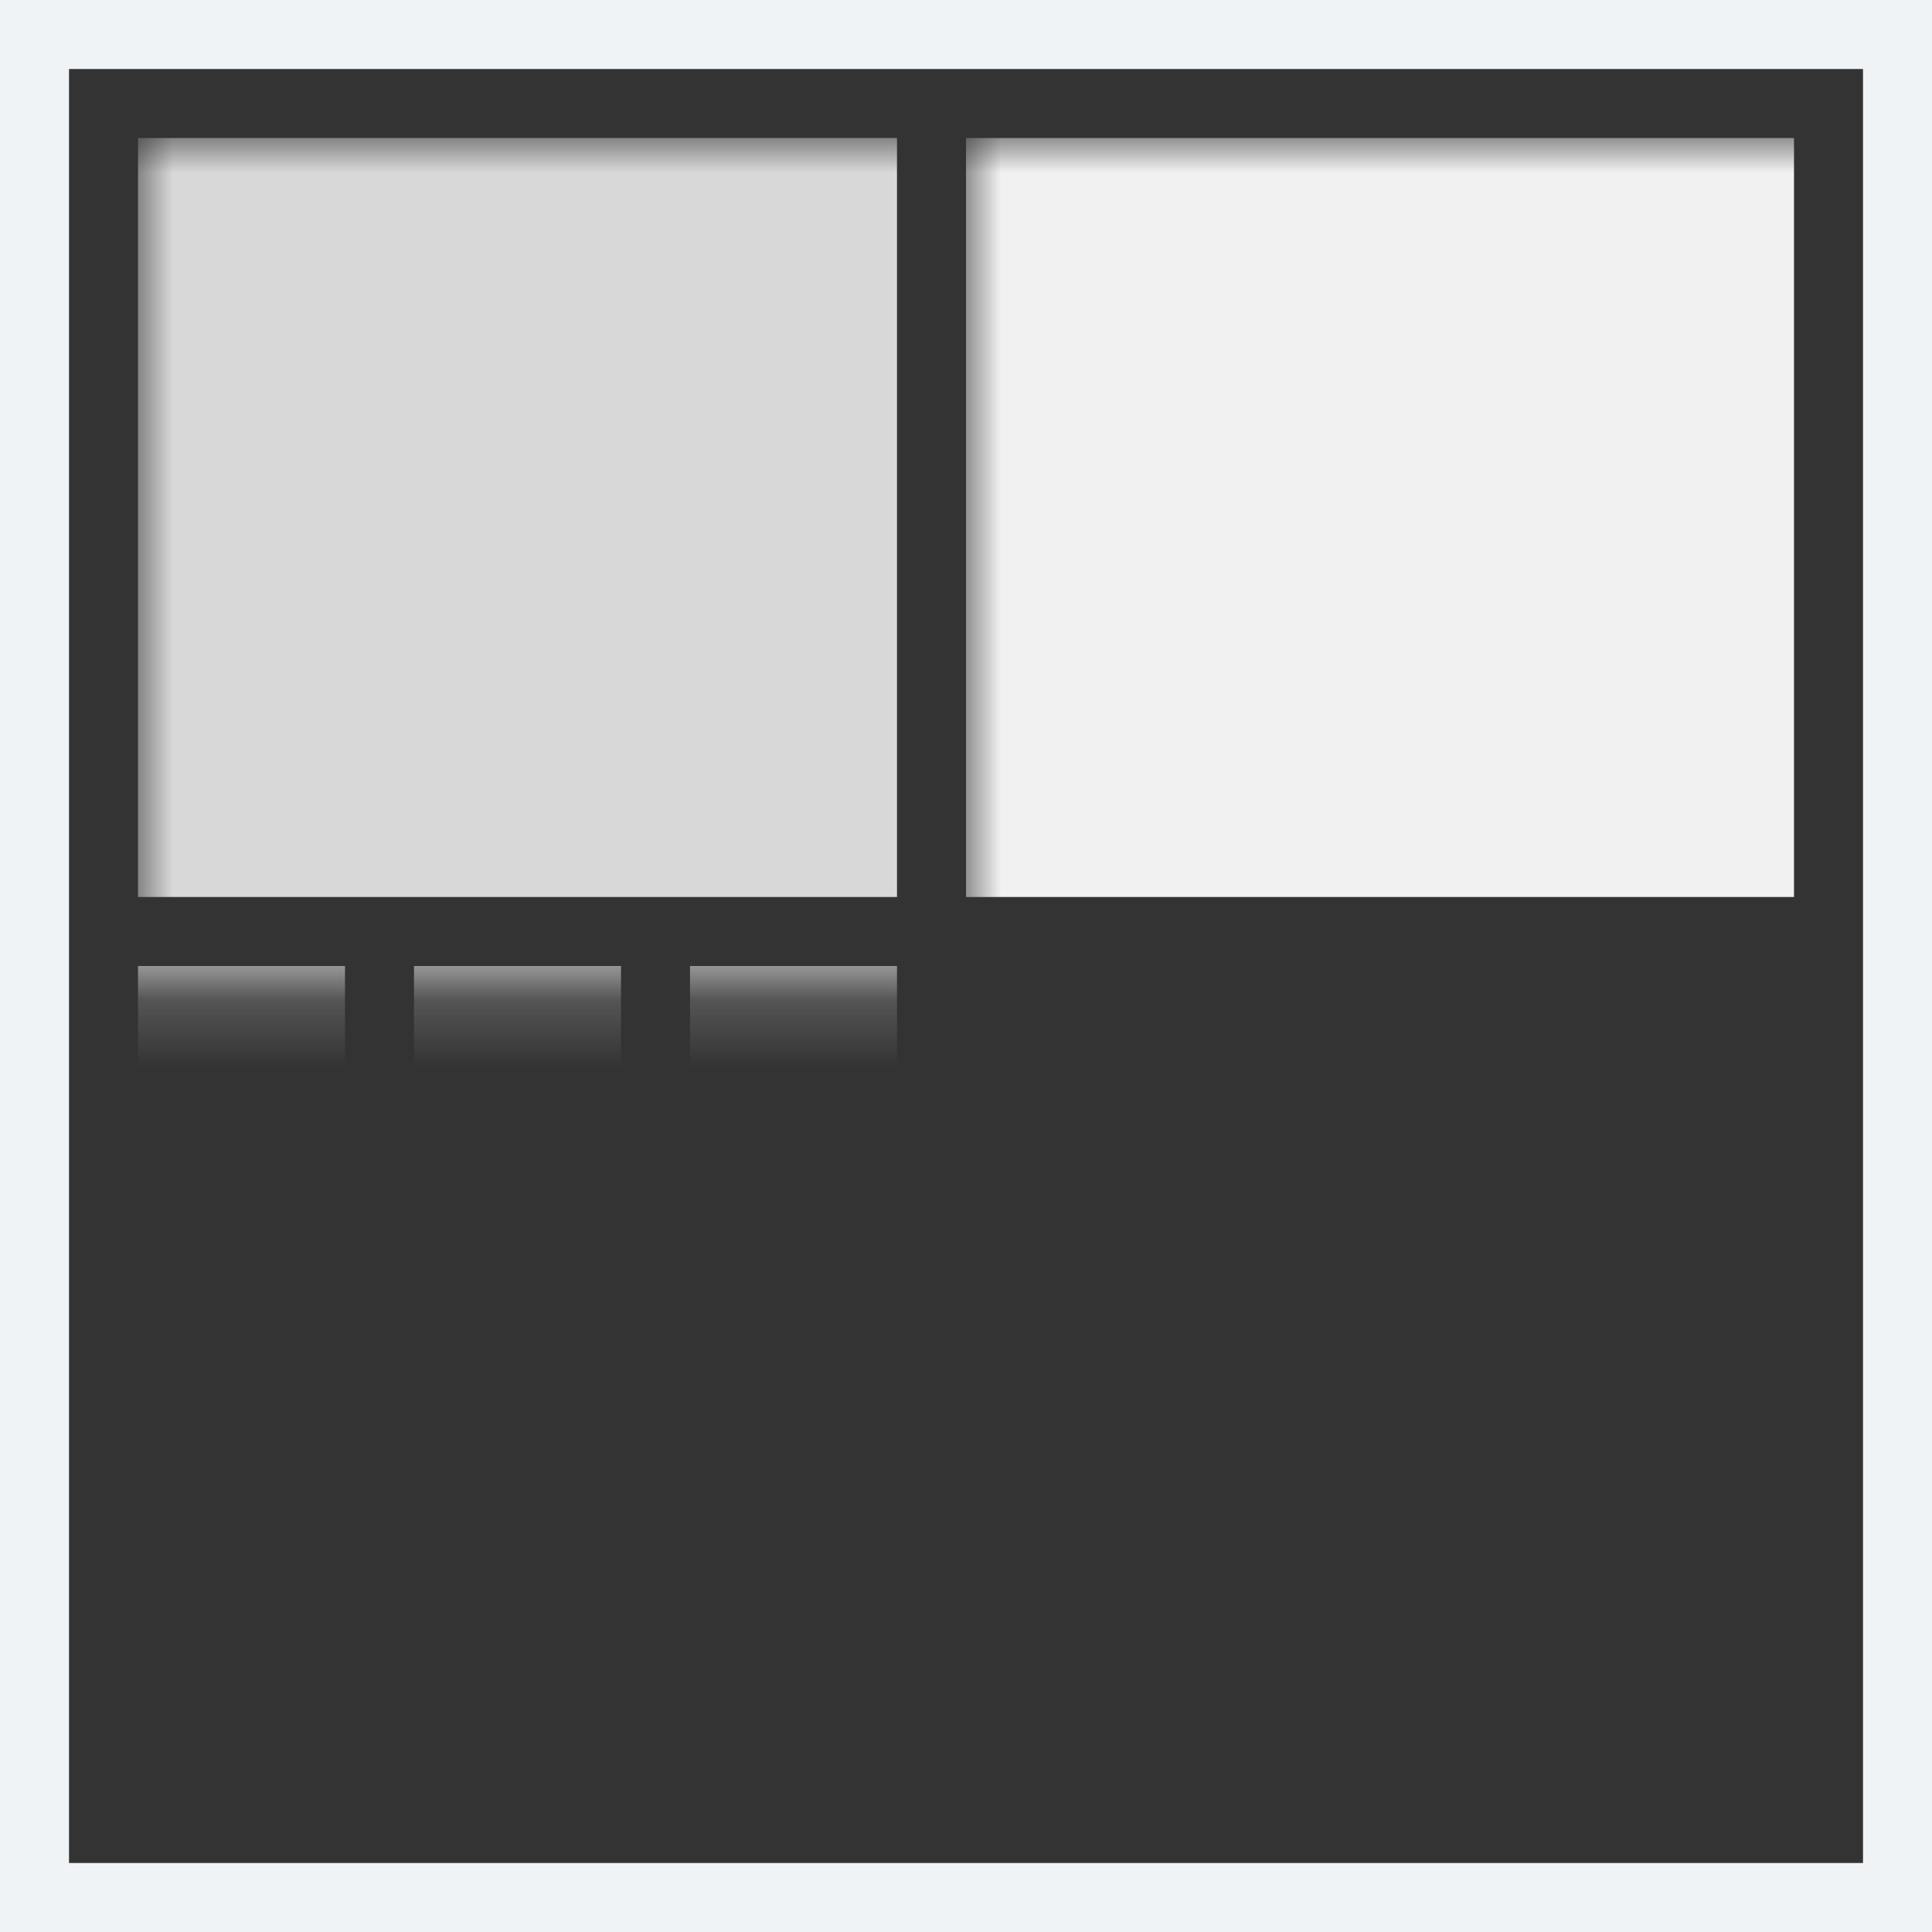
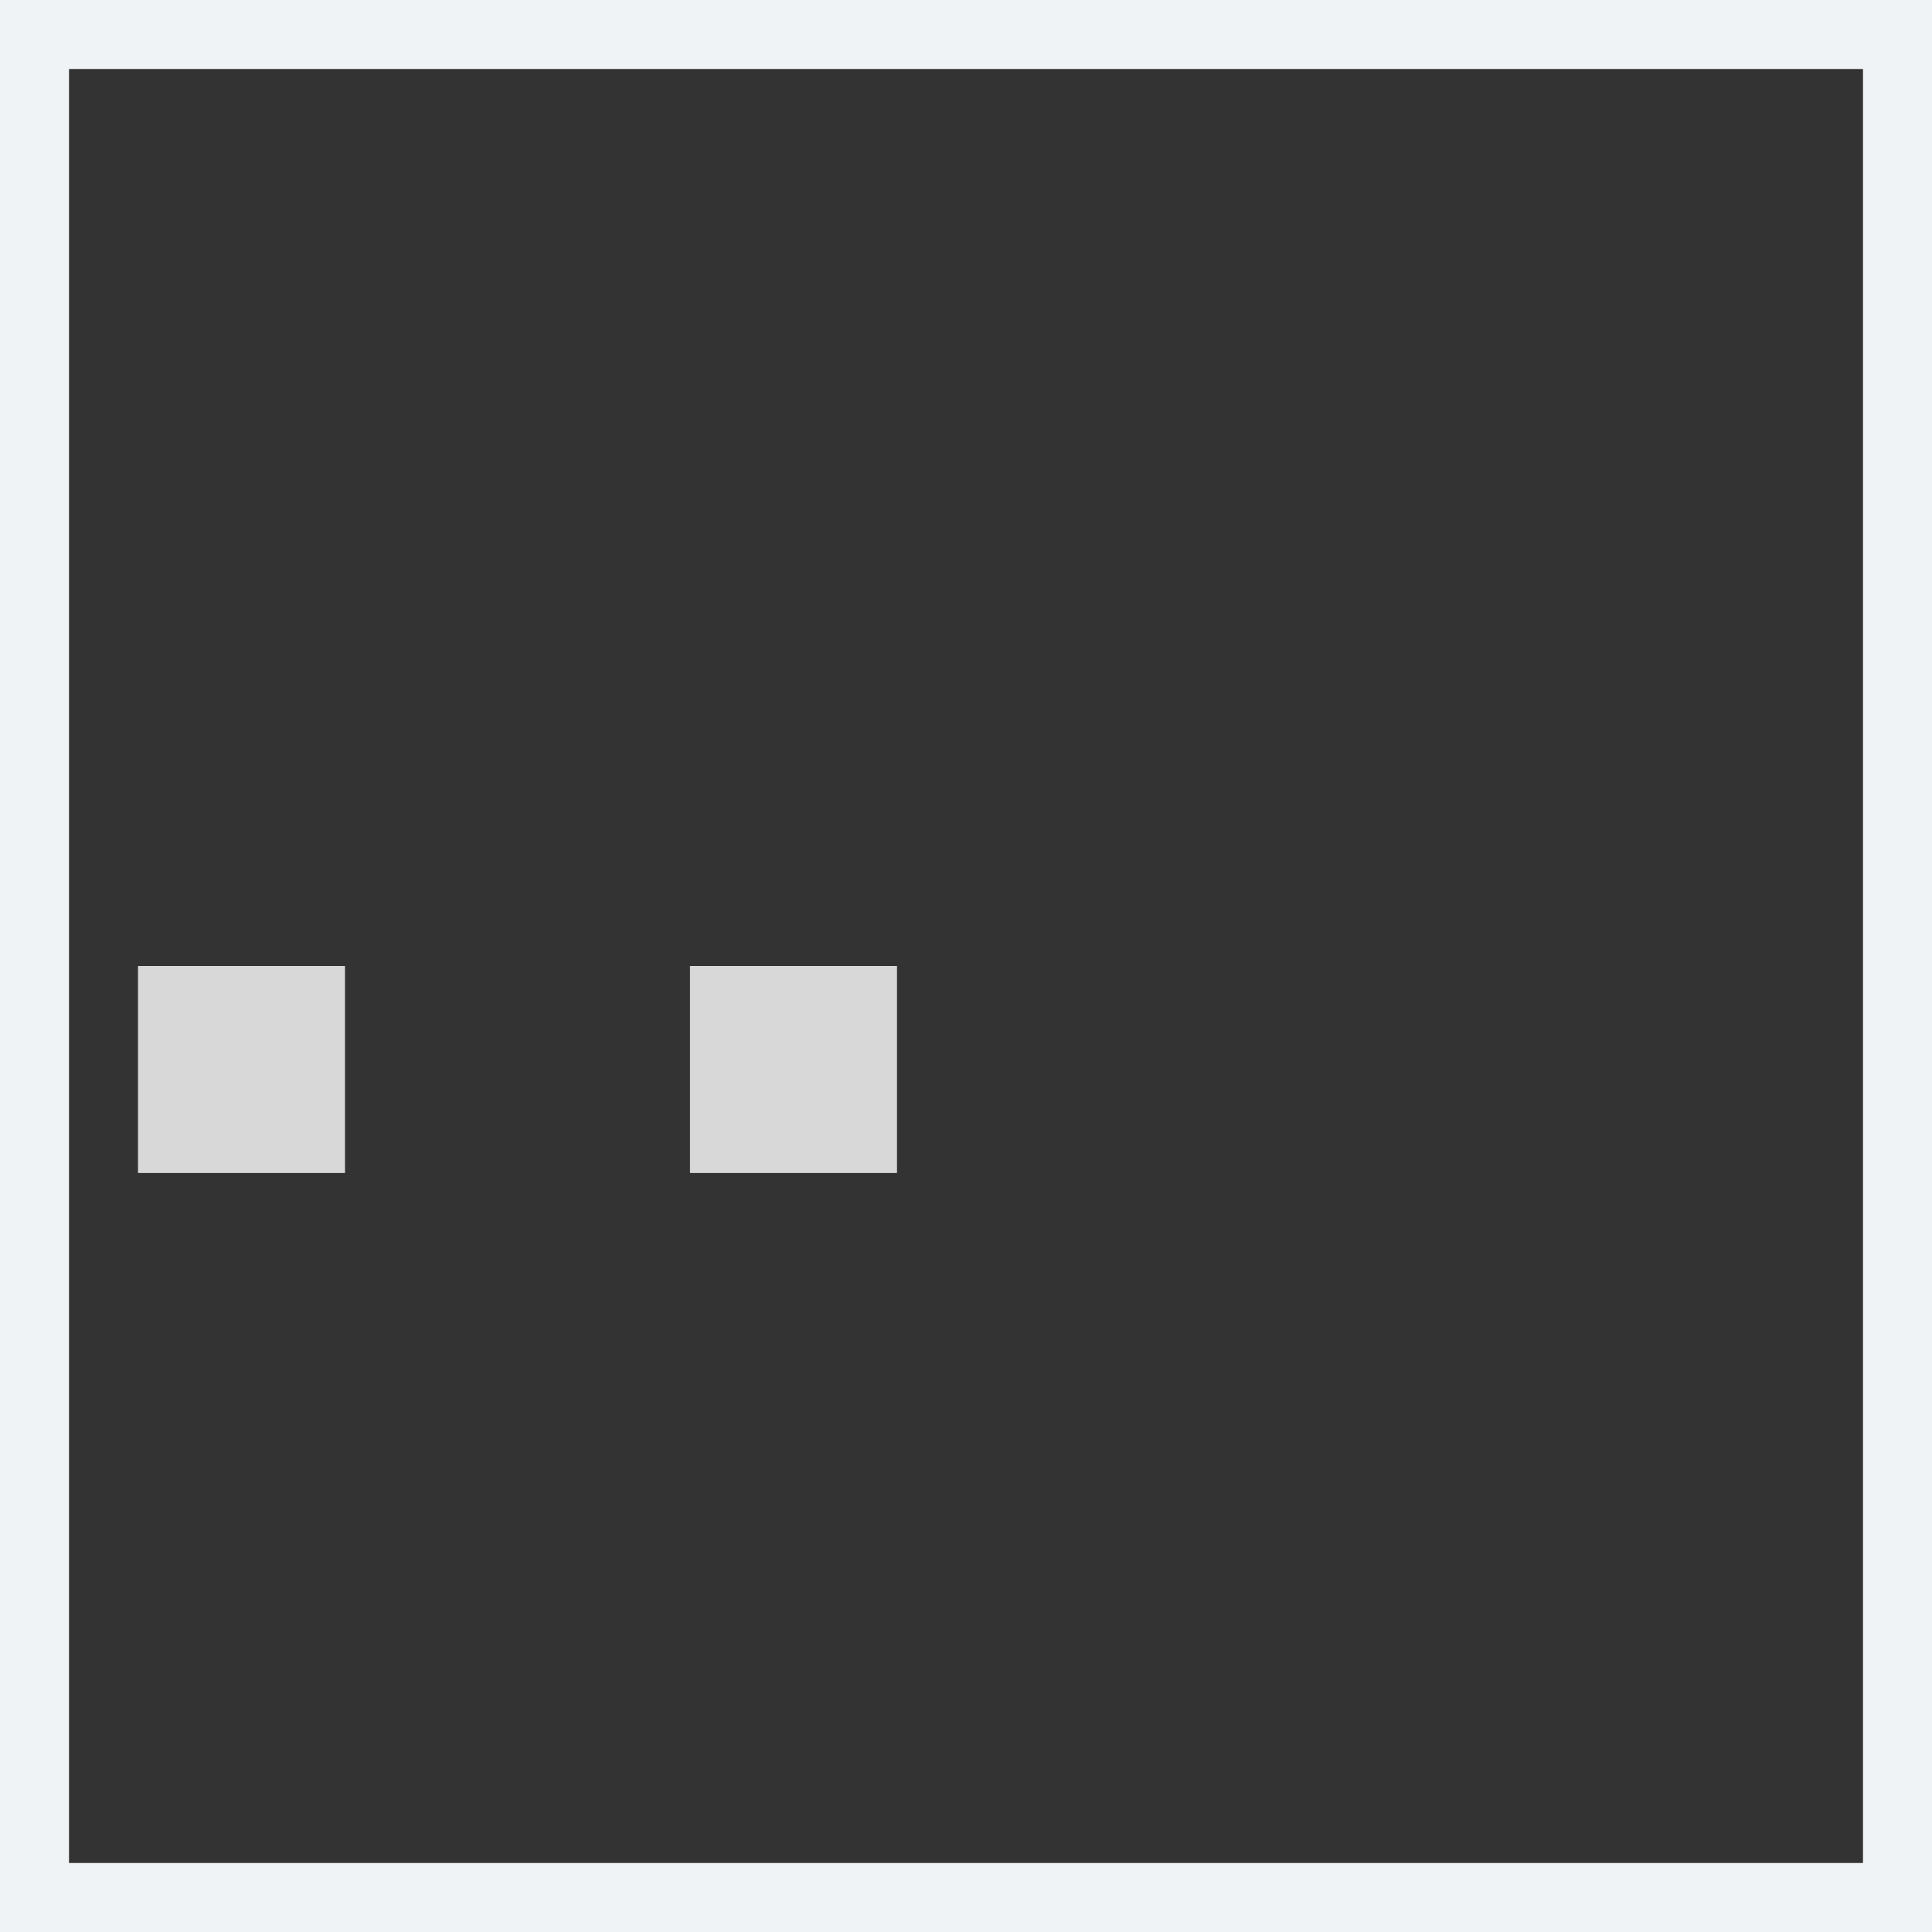
<svg xmlns="http://www.w3.org/2000/svg" xmlns:xlink="http://www.w3.org/1999/xlink" width="28px" height="28px" viewBox="0 0 28 28" version="1.1">
  <rect x="0" y="0" width="28" height="28" fill="#333333" stroke="none" />
  <title>A5C6246F-9E0D-4A10-9B23-3C9E65FBB03E</title>
  <desc>Created with sketchtool.</desc>
  <defs>
    <rect id="path-1" x="0" y="0" width="26" height="26" />
  </defs>
  <g id="Page-1" stroke="none" stroke-width="1" fill="none" fill-rule="evenodd">
    <g id="Artboard" transform="translate(-382, -486)">
      <g id="Group-8" transform="translate(310, 239)">
        <g id="Group-Copy-8" transform="translate(73, 248)">
          <mask id="mask-2" fill="white">
            <use xlink:href="#path-1" />
          </mask>
          <rect stroke="#F0F3F5" x="-0.5" y="-0.5" width="27" height="27" />
-           <rect id="Rectangle" fill="#D8D8D8" mask="url(#mask-2)" x="1" y="1" width="11" height="11" />
-           <rect id="Rectangle" fill="#F1F1F1" mask="url(#mask-2)" x="13" y="1" width="12" height="11" />
          <g id="Stacked-Group" mask="url(#mask-2)" fill="#D8D8D8">
            <g transform="translate(1, 13)">
              <rect id="Rectangle" x="0" y="0" width="3" height="3" />
-               <rect id="Rectangle-Copy-4" x="4" y="0" width="3" height="3" />
              <rect id="Rectangle-Copy-5" x="8" y="0" width="3" height="3" />
            </g>
          </g>
        </g>
      </g>
    </g>
  </g>
</svg>